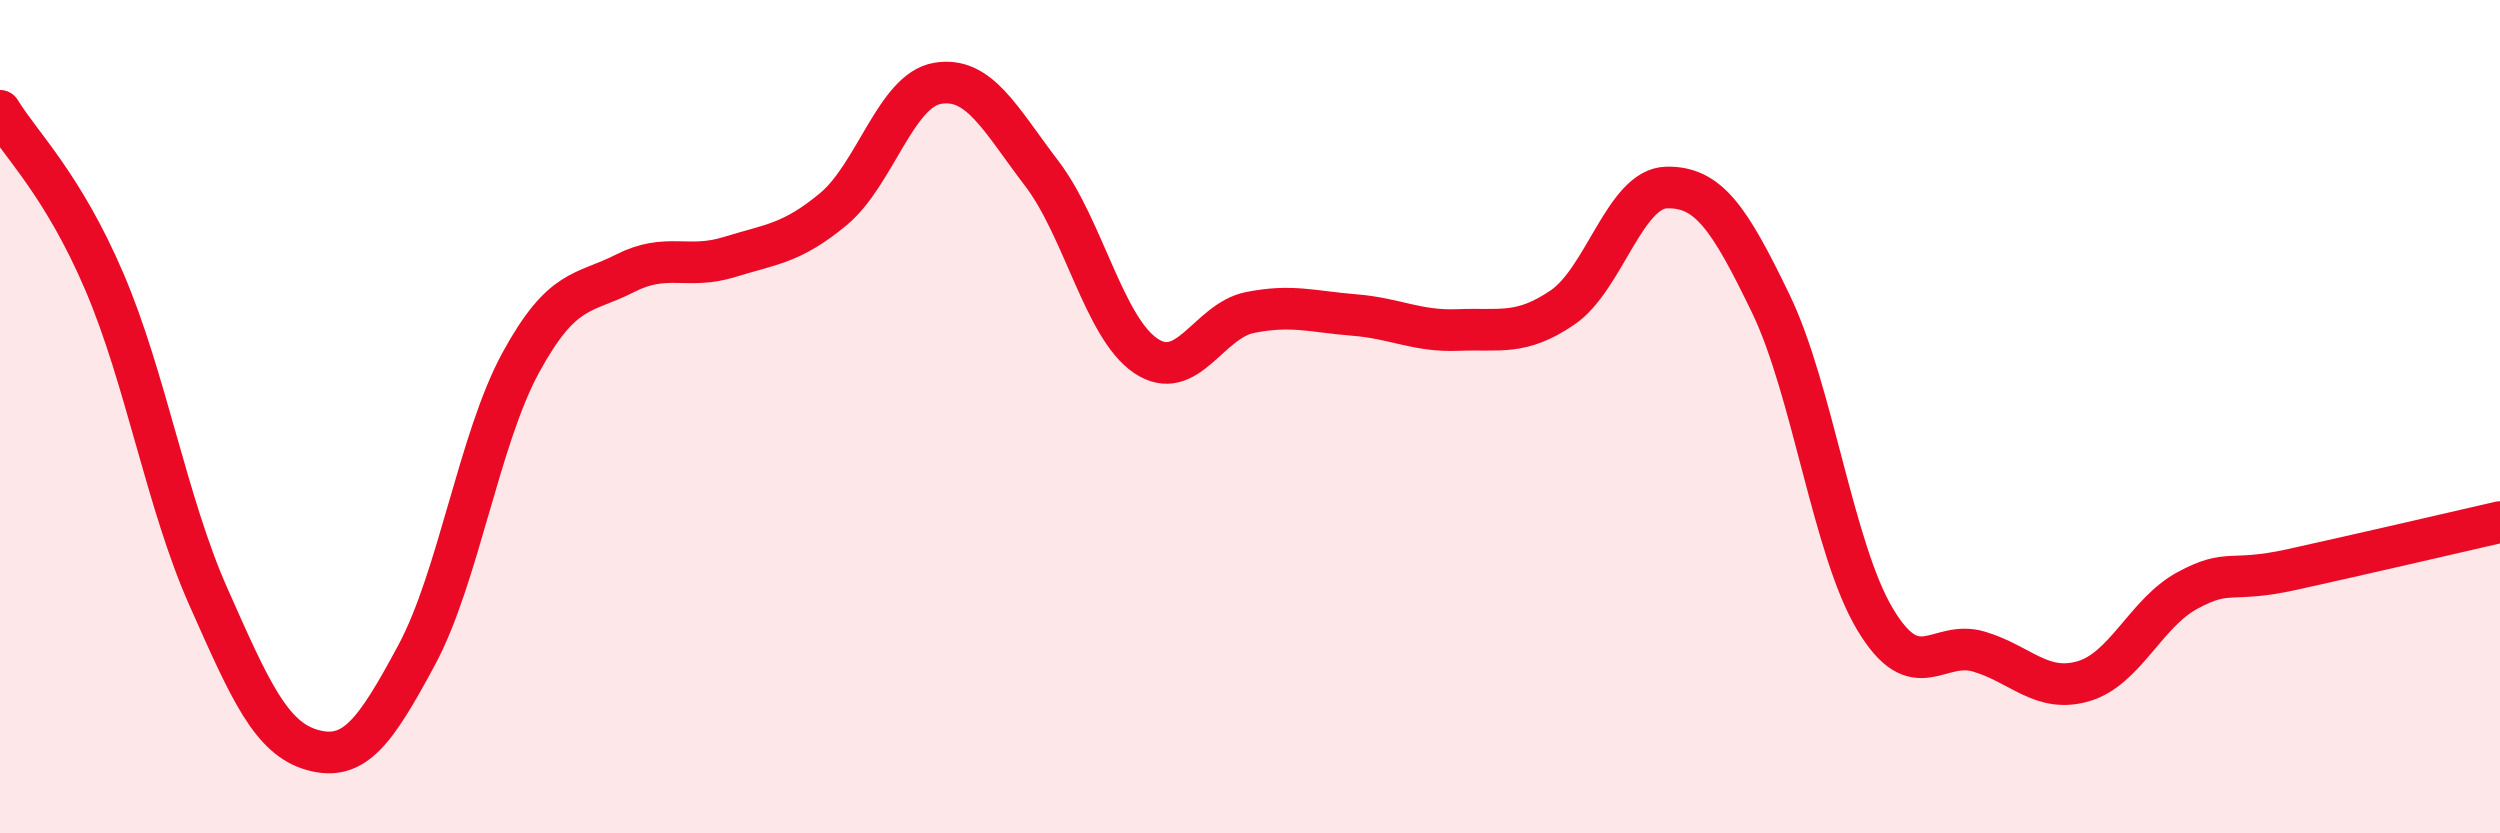
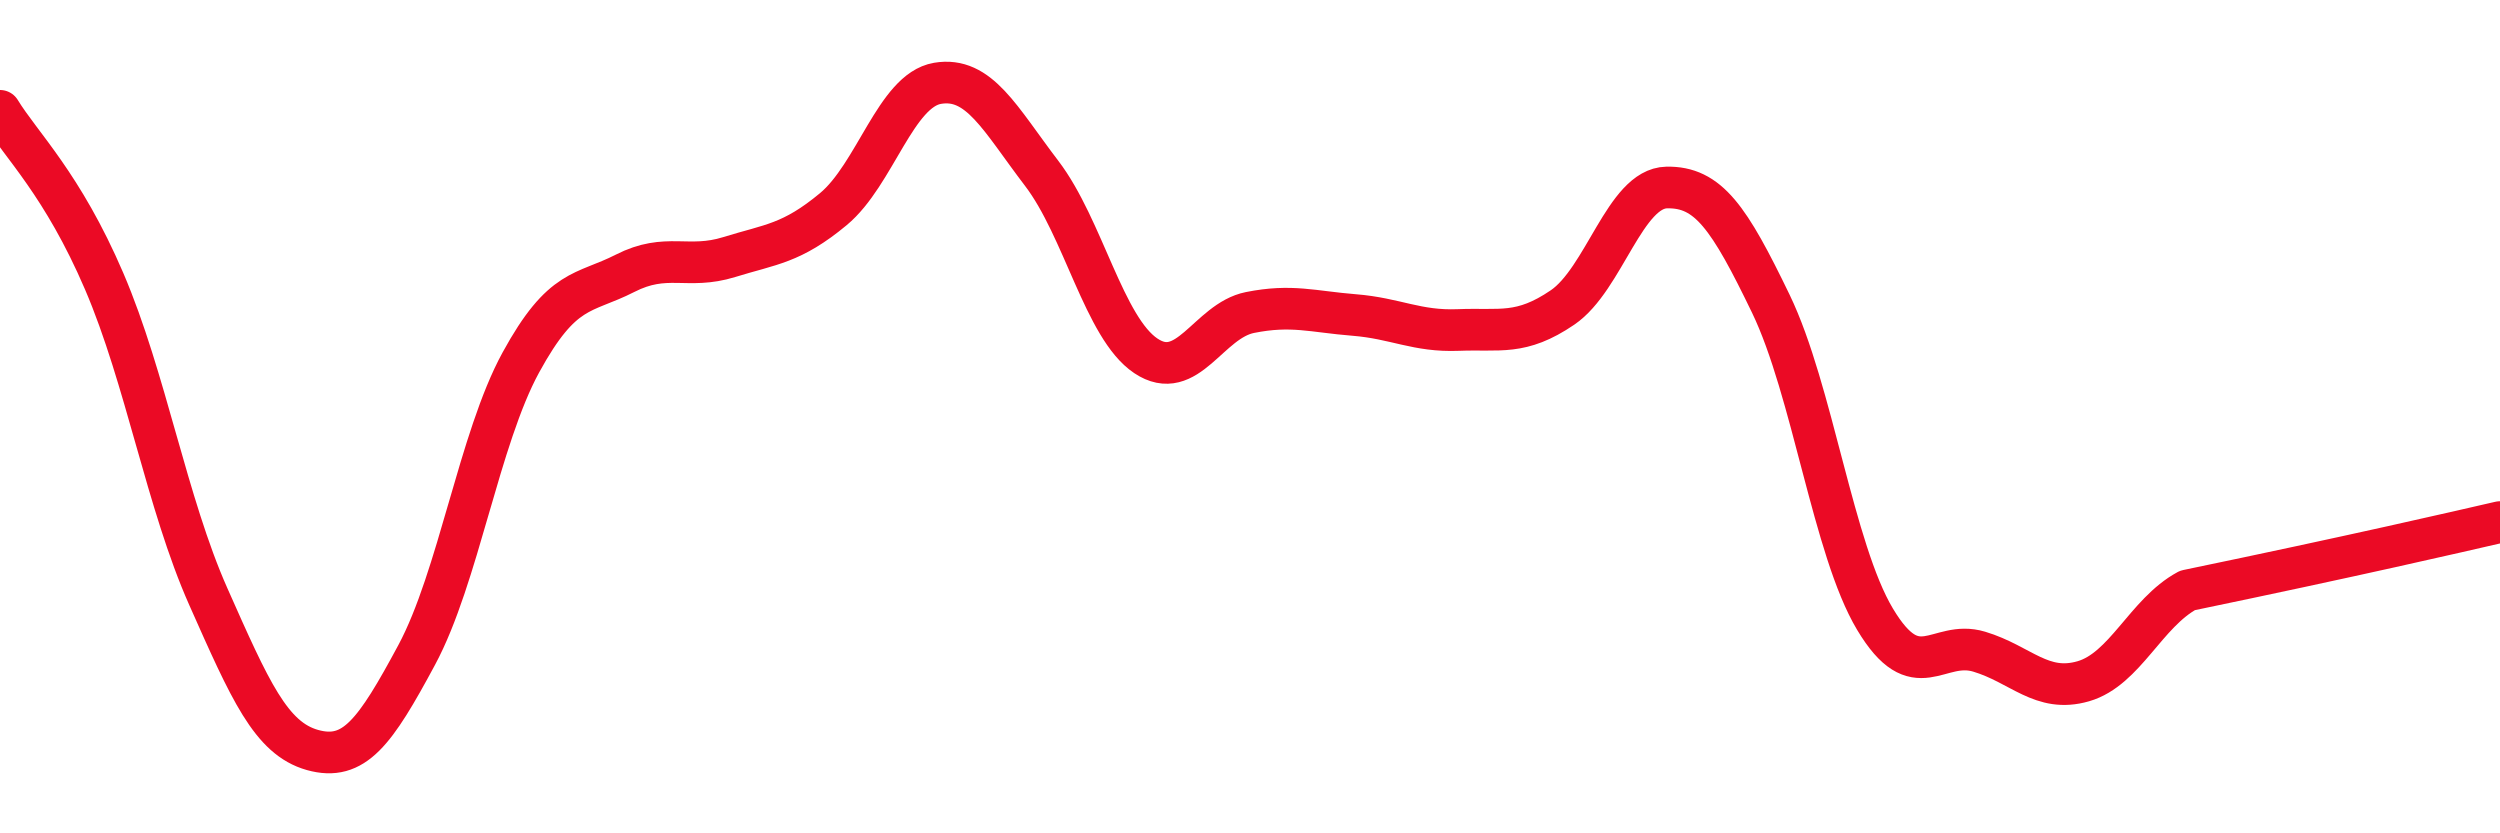
<svg xmlns="http://www.w3.org/2000/svg" width="60" height="20" viewBox="0 0 60 20">
-   <path d="M 0,2.66 C 0.5,3.48 1.5,4.42 2.5,6.75 C 3.5,9.08 4,12.07 5,14.32 C 6,16.57 6.5,17.72 7.5,18 C 8.5,18.28 9,17.58 10,15.72 C 11,13.86 11.5,10.53 12.5,8.7 C 13.5,6.87 14,7.07 15,6.56 C 16,6.05 16.5,6.48 17.5,6.17 C 18.5,5.86 19,5.85 20,5.02 C 21,4.19 21.5,2.17 22.5,2 C 23.5,1.83 24,2.85 25,4.16 C 26,5.47 26.5,7.87 27.5,8.54 C 28.5,9.21 29,7.7 30,7.5 C 31,7.3 31.5,7.48 32.5,7.56 C 33.5,7.64 34,7.96 35,7.92 C 36,7.88 36.5,8.06 37.5,7.38 C 38.5,6.7 39,4.52 40,4.5 C 41,4.48 41.5,5.22 42.5,7.29 C 43.5,9.36 44,13.19 45,14.86 C 46,16.53 46.5,15.34 47.5,15.64 C 48.5,15.94 49,16.64 50,16.35 C 51,16.06 51.5,14.71 52.5,14.17 C 53.5,13.63 53.5,14 55,13.67 C 56.5,13.34 59,12.76 60,12.53L60 20L0 20Z" fill="#EB0A25" opacity="0.1" stroke-linecap="round" stroke-linejoin="round" />
-   <path d="M 0,2.66 C 0.5,3.48 1.5,4.42 2.5,6.75 C 3.5,9.08 4,12.07 5,14.32 C 6,16.57 6.5,17.72 7.5,18 C 8.5,18.28 9,17.58 10,15.72 C 11,13.86 11.5,10.53 12.5,8.7 C 13.5,6.87 14,7.07 15,6.56 C 16,6.05 16.5,6.48 17.5,6.17 C 18.5,5.86 19,5.85 20,5.02 C 21,4.19 21.5,2.17 22.5,2 C 23.5,1.83 24,2.85 25,4.16 C 26,5.47 26.5,7.87 27.5,8.54 C 28.5,9.21 29,7.7 30,7.5 C 31,7.3 31.5,7.48 32.5,7.56 C 33.5,7.64 34,7.96 35,7.92 C 36,7.88 36.5,8.06 37.5,7.38 C 38.5,6.7 39,4.52 40,4.5 C 41,4.48 41.5,5.22 42.5,7.29 C 43.5,9.36 44,13.19 45,14.86 C 46,16.53 46.5,15.34 47.5,15.64 C 48.5,15.94 49,16.64 50,16.35 C 51,16.06 51.5,14.71 52.5,14.17 C 53.5,13.63 53.5,14 55,13.67 C 56.5,13.34 59,12.76 60,12.53" stroke="#EB0A25" stroke-width="1" fill="none" stroke-linecap="round" stroke-linejoin="round" />
+   <path d="M 0,2.66 C 0.5,3.48 1.5,4.42 2.5,6.75 C 3.5,9.08 4,12.07 5,14.32 C 6,16.57 6.5,17.72 7.5,18 C 8.5,18.28 9,17.58 10,15.72 C 11,13.86 11.5,10.53 12.5,8.7 C 13.5,6.87 14,7.07 15,6.56 C 16,6.05 16.5,6.48 17.5,6.17 C 18.5,5.86 19,5.85 20,5.02 C 21,4.19 21.5,2.17 22.5,2 C 23.5,1.83 24,2.85 25,4.16 C 26,5.47 26.5,7.87 27.5,8.54 C 28.5,9.21 29,7.7 30,7.5 C 31,7.3 31.5,7.48 32.5,7.56 C 33.5,7.64 34,7.96 35,7.92 C 36,7.88 36.5,8.06 37.5,7.38 C 38.5,6.7 39,4.52 40,4.5 C 41,4.48 41.5,5.22 42.5,7.29 C 43.5,9.36 44,13.19 45,14.86 C 46,16.53 46.5,15.34 47.5,15.64 C 48.5,15.94 49,16.64 50,16.35 C 51,16.06 51.5,14.71 52.5,14.17 C 56.5,13.34 59,12.76 60,12.53" stroke="#EB0A25" stroke-width="1" fill="none" stroke-linecap="round" stroke-linejoin="round" />
</svg>